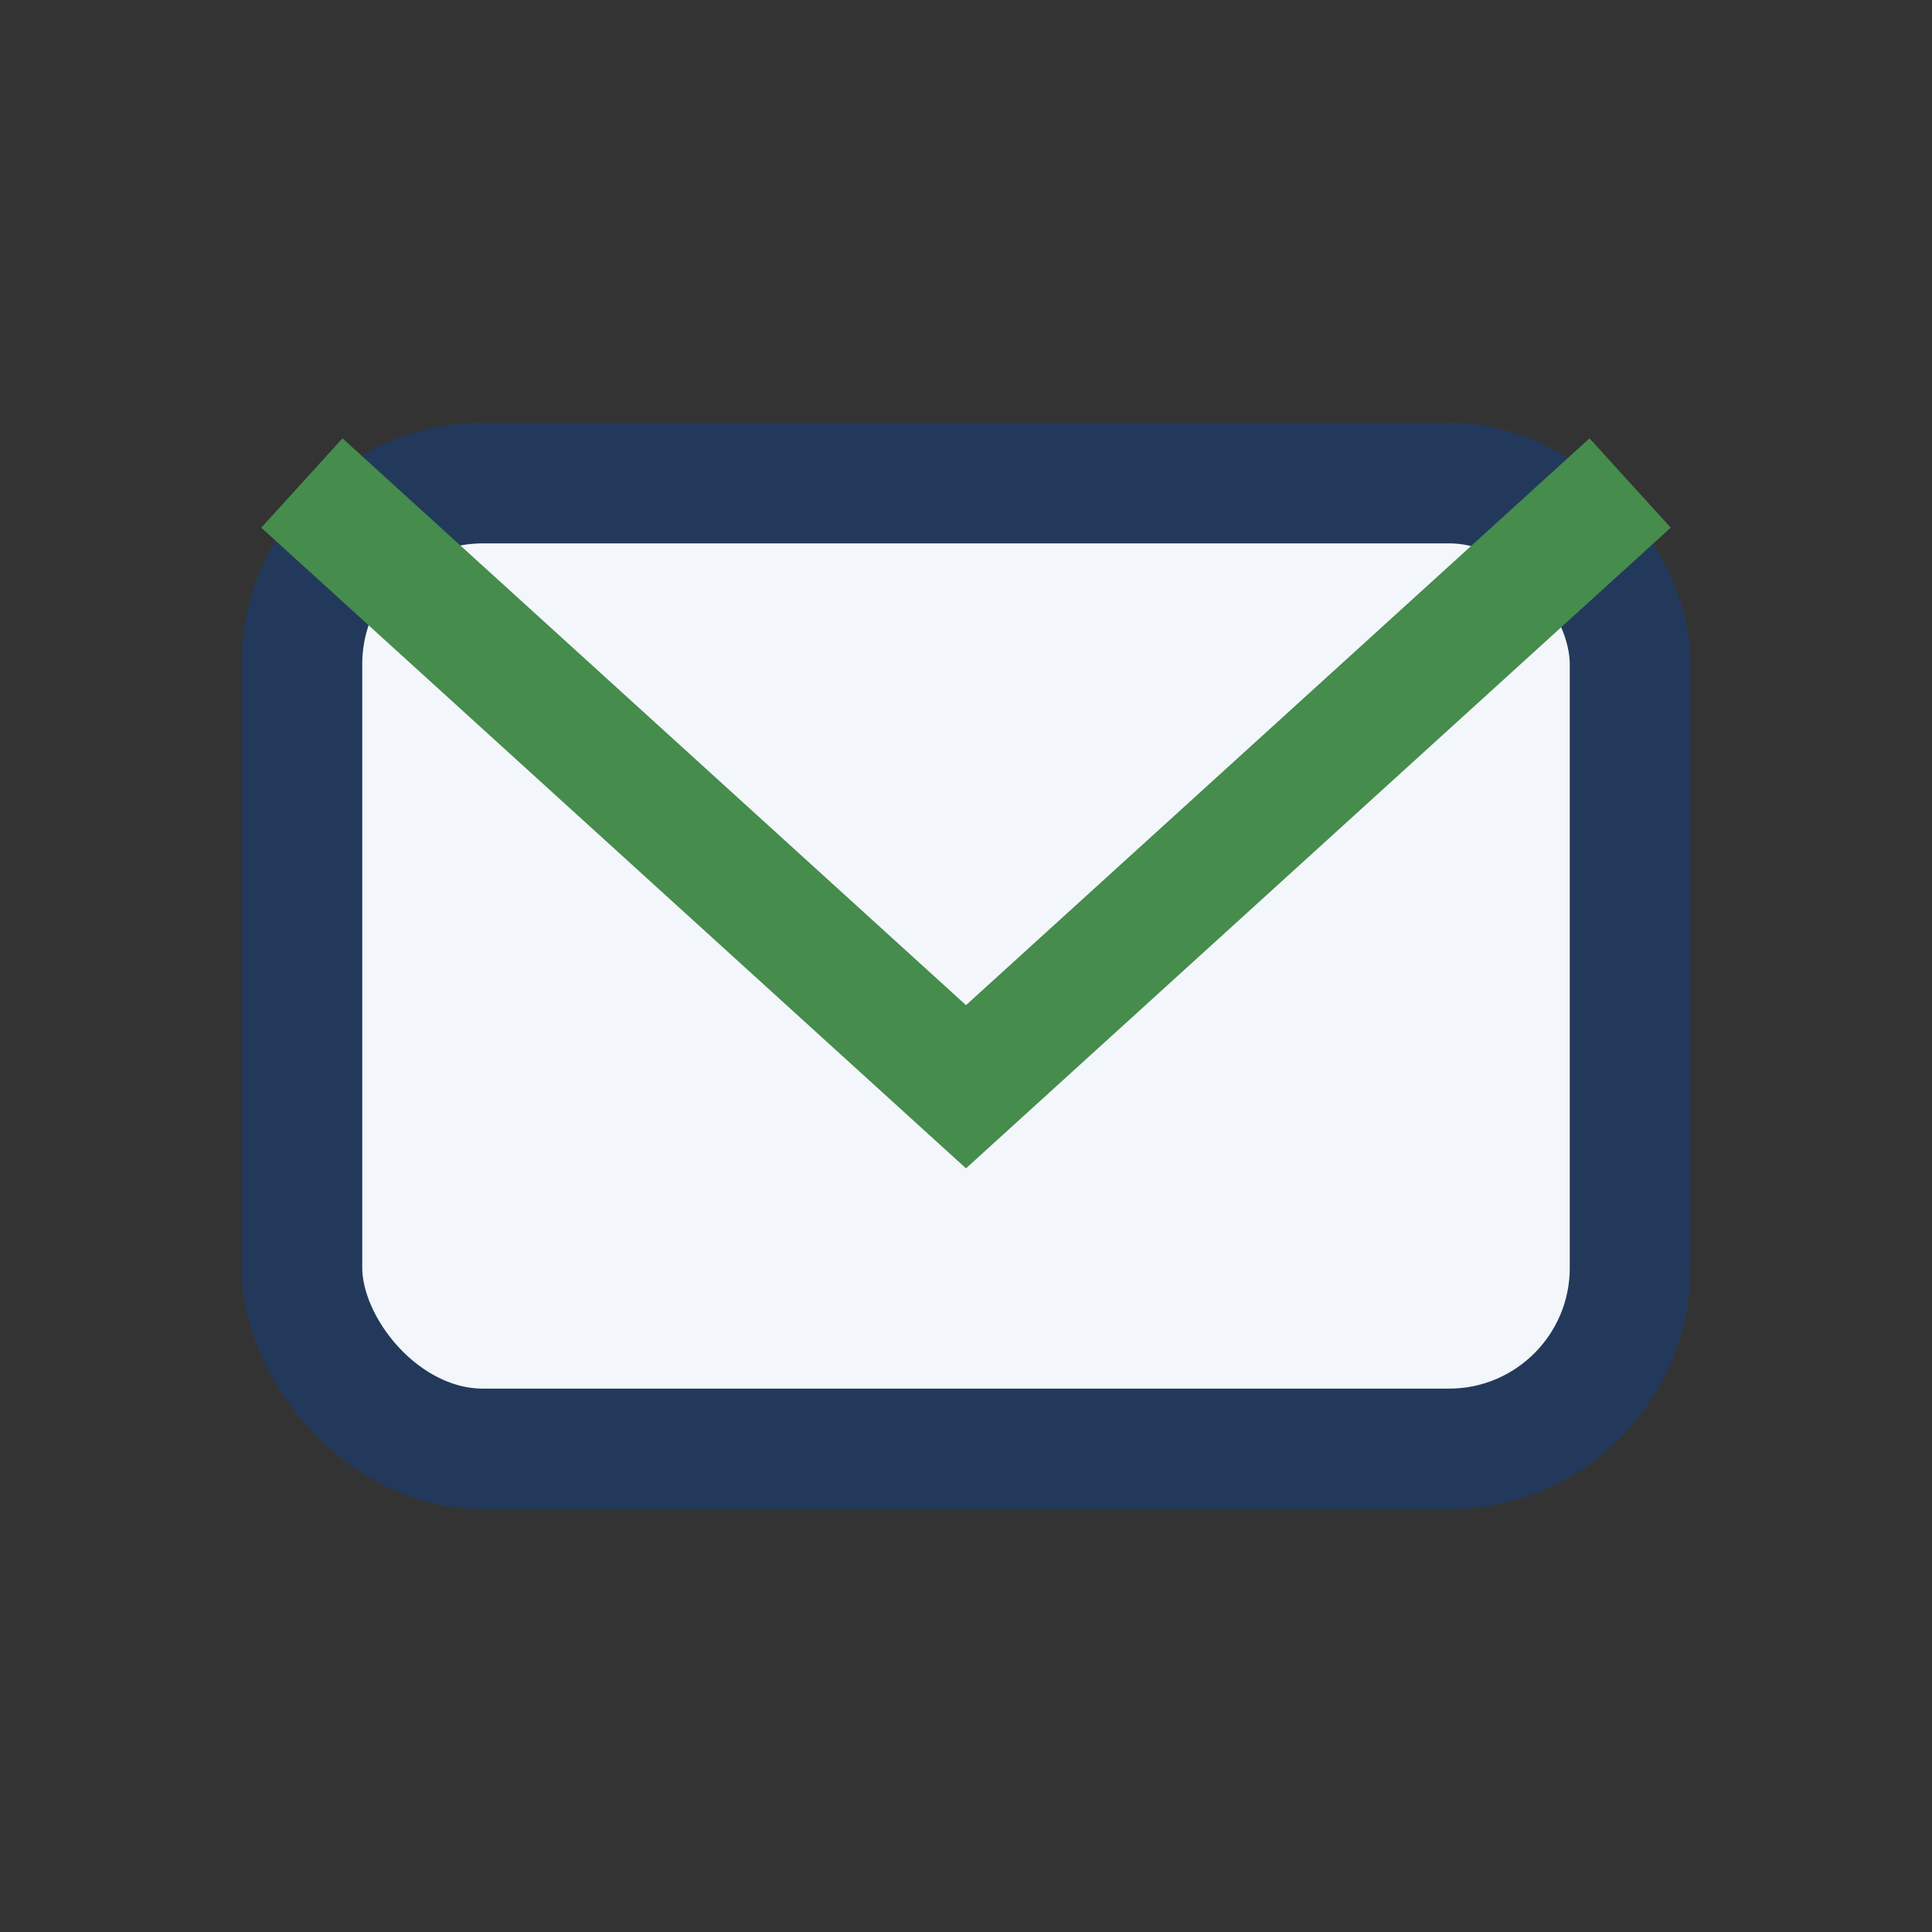
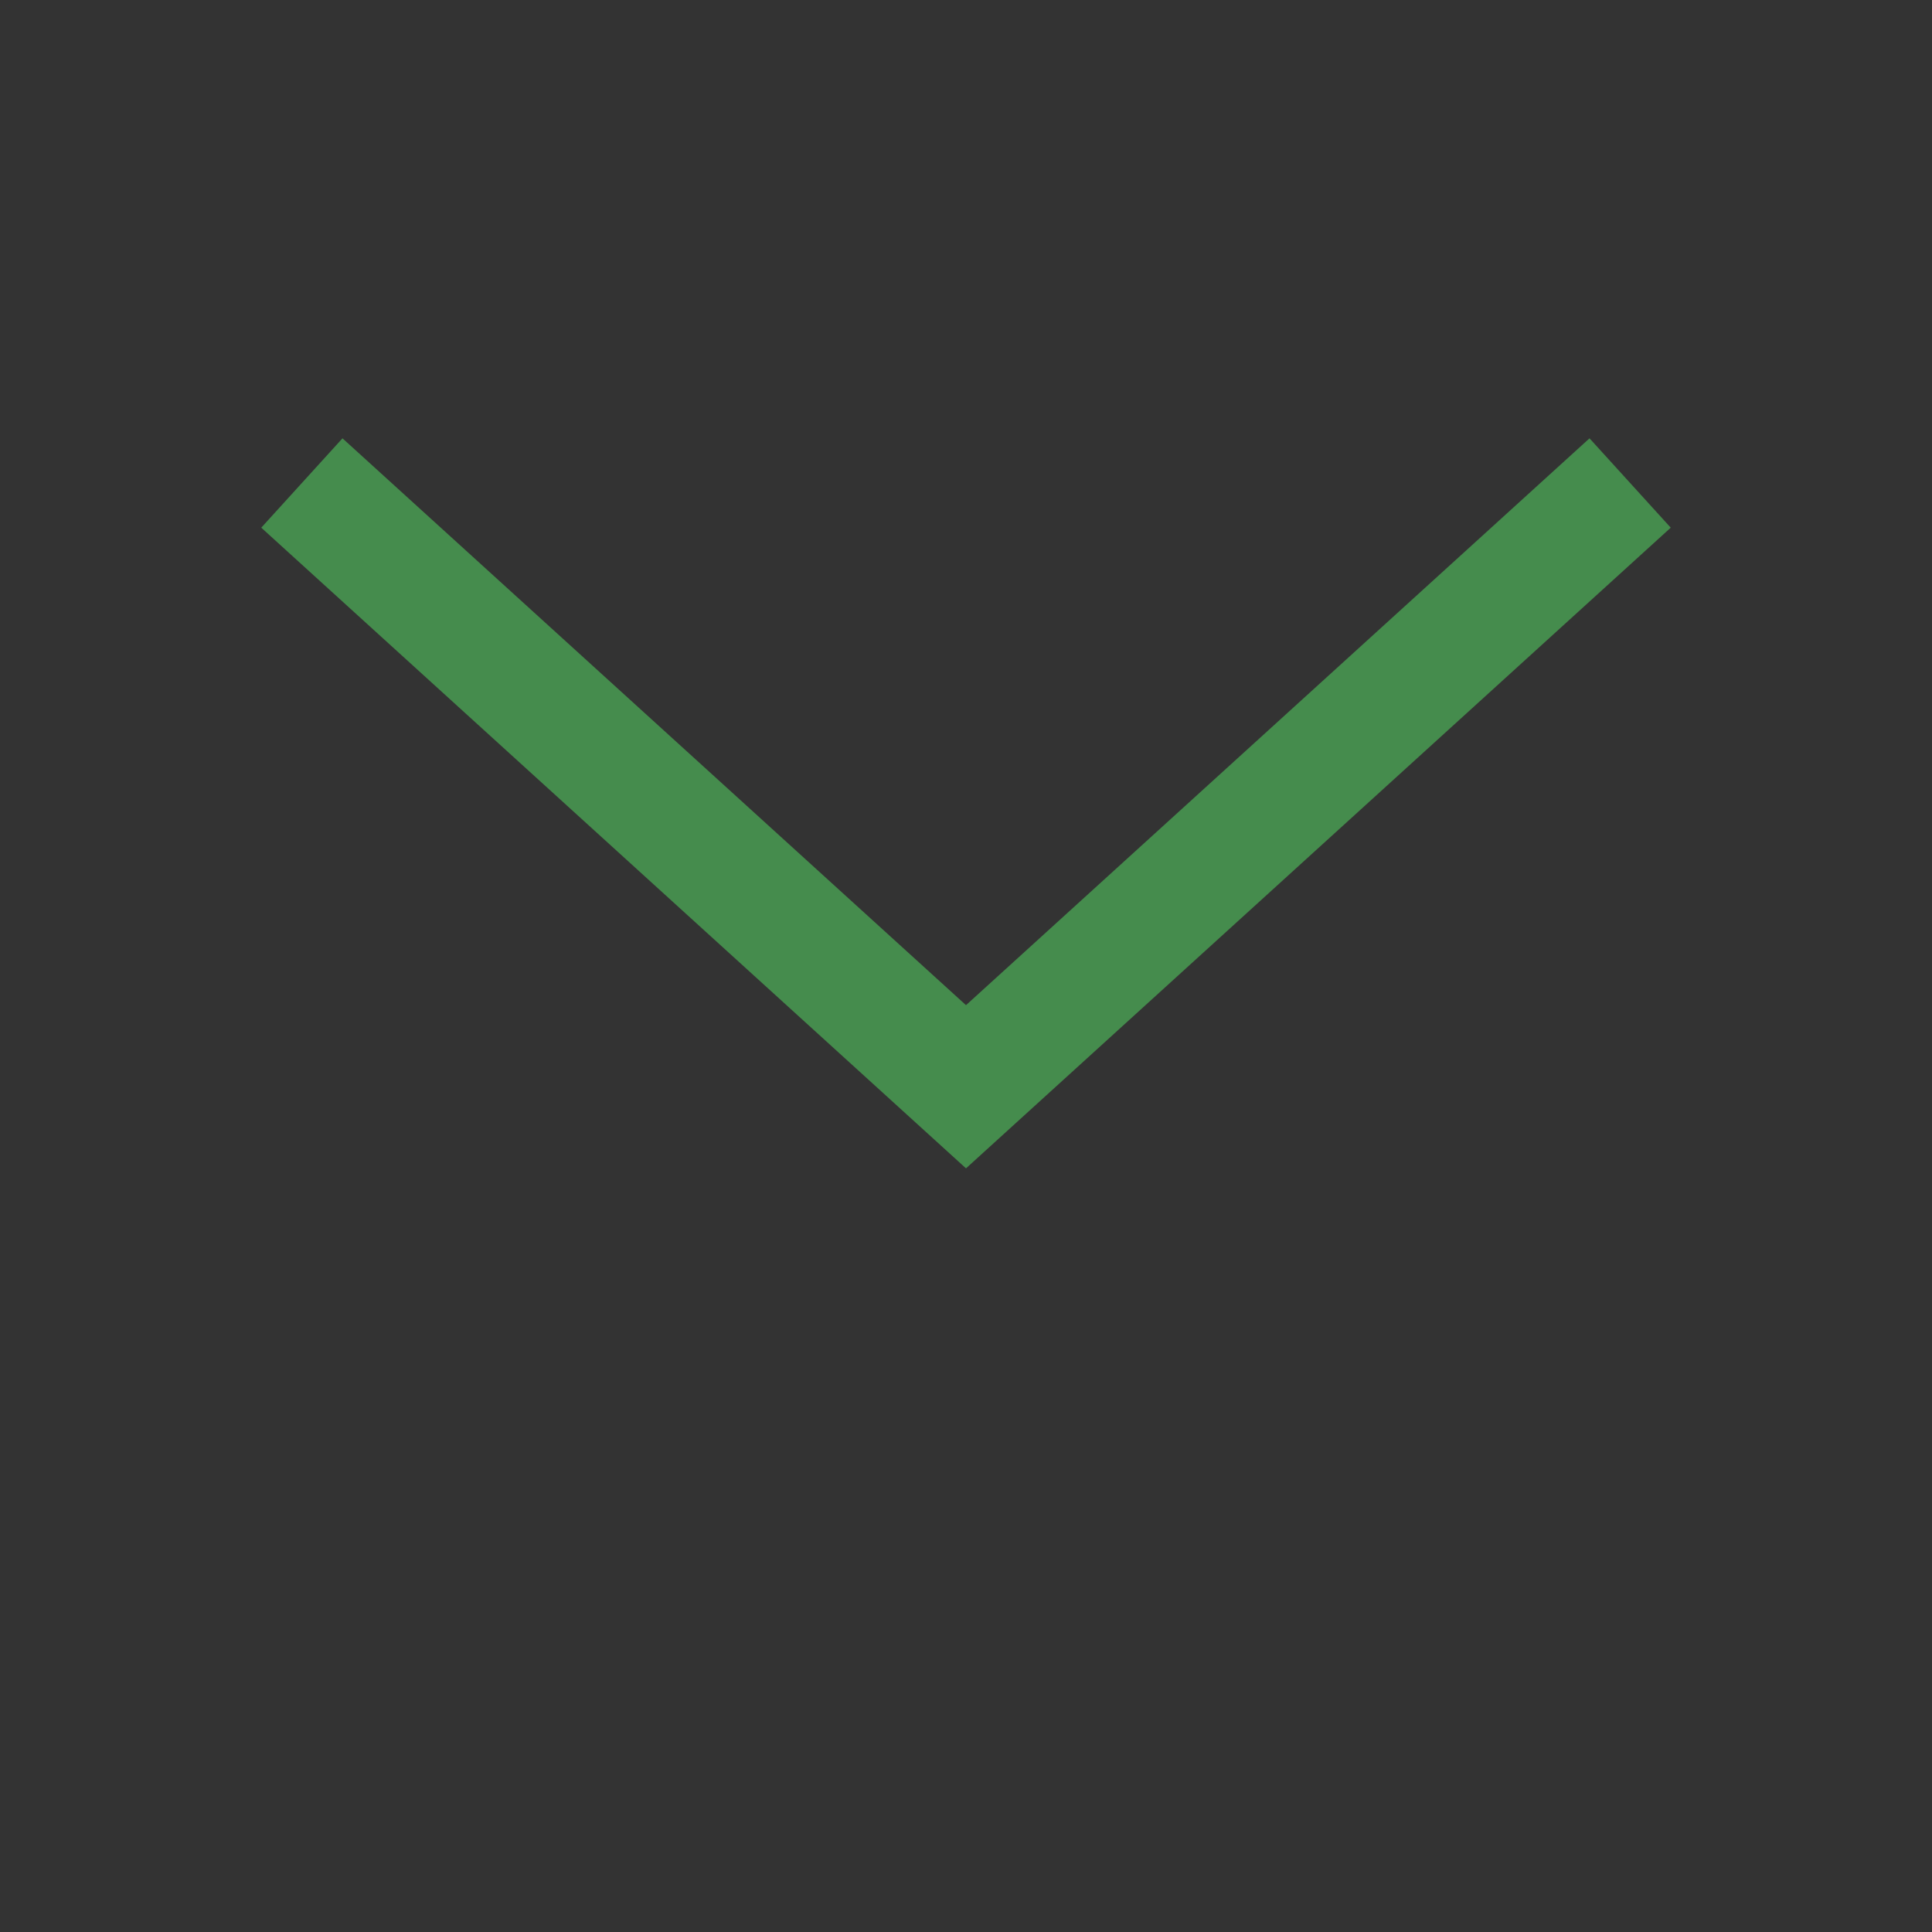
<svg xmlns="http://www.w3.org/2000/svg" width="32" height="32" viewBox="0 0 32 32">
  <rect x="0" y="0" width="32" height="32" fill="#333333" stroke="none" />
-   <rect x="5" y="8" width="22" height="16" rx="3" fill="#F3F6FA" stroke="#23395B" stroke-width="2" />
  <path d="M5 8l11 10 11-10" stroke="#458C4D" stroke-width="2" fill="none" />
</svg>